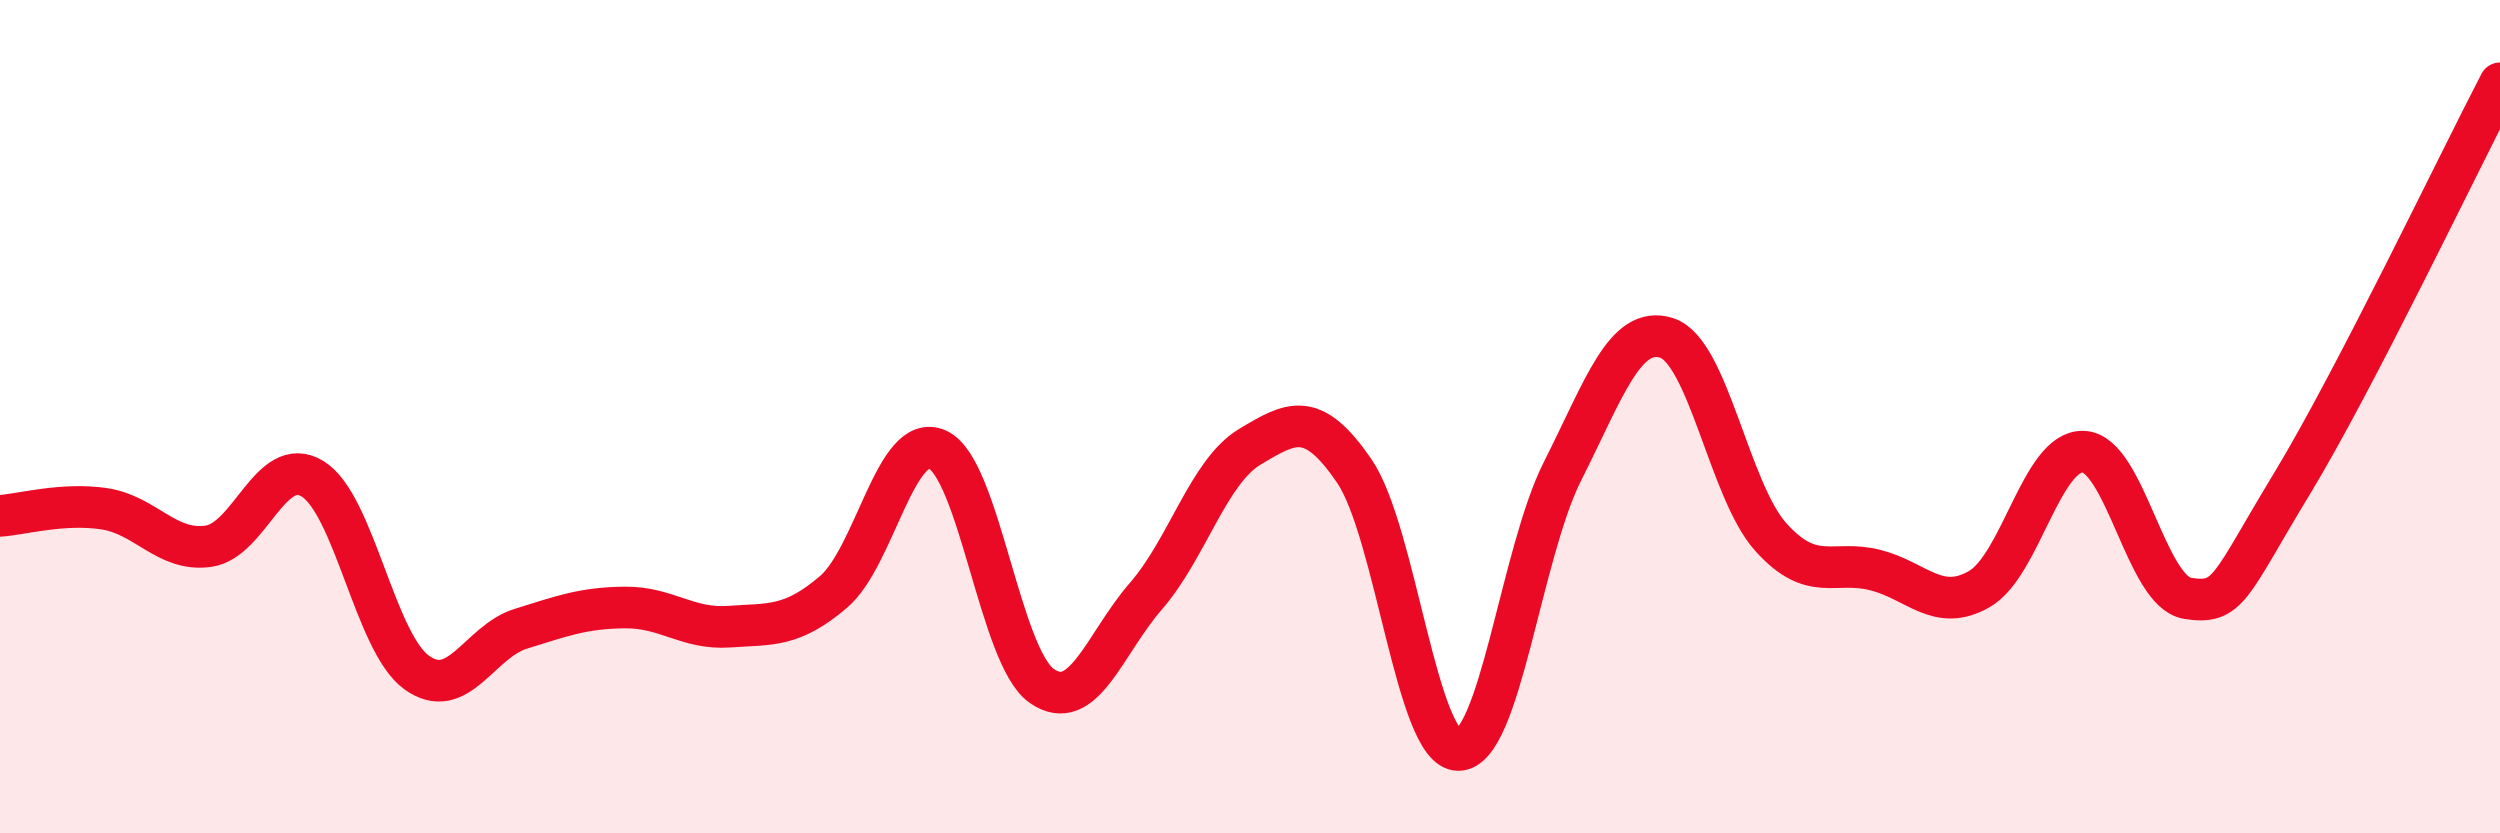
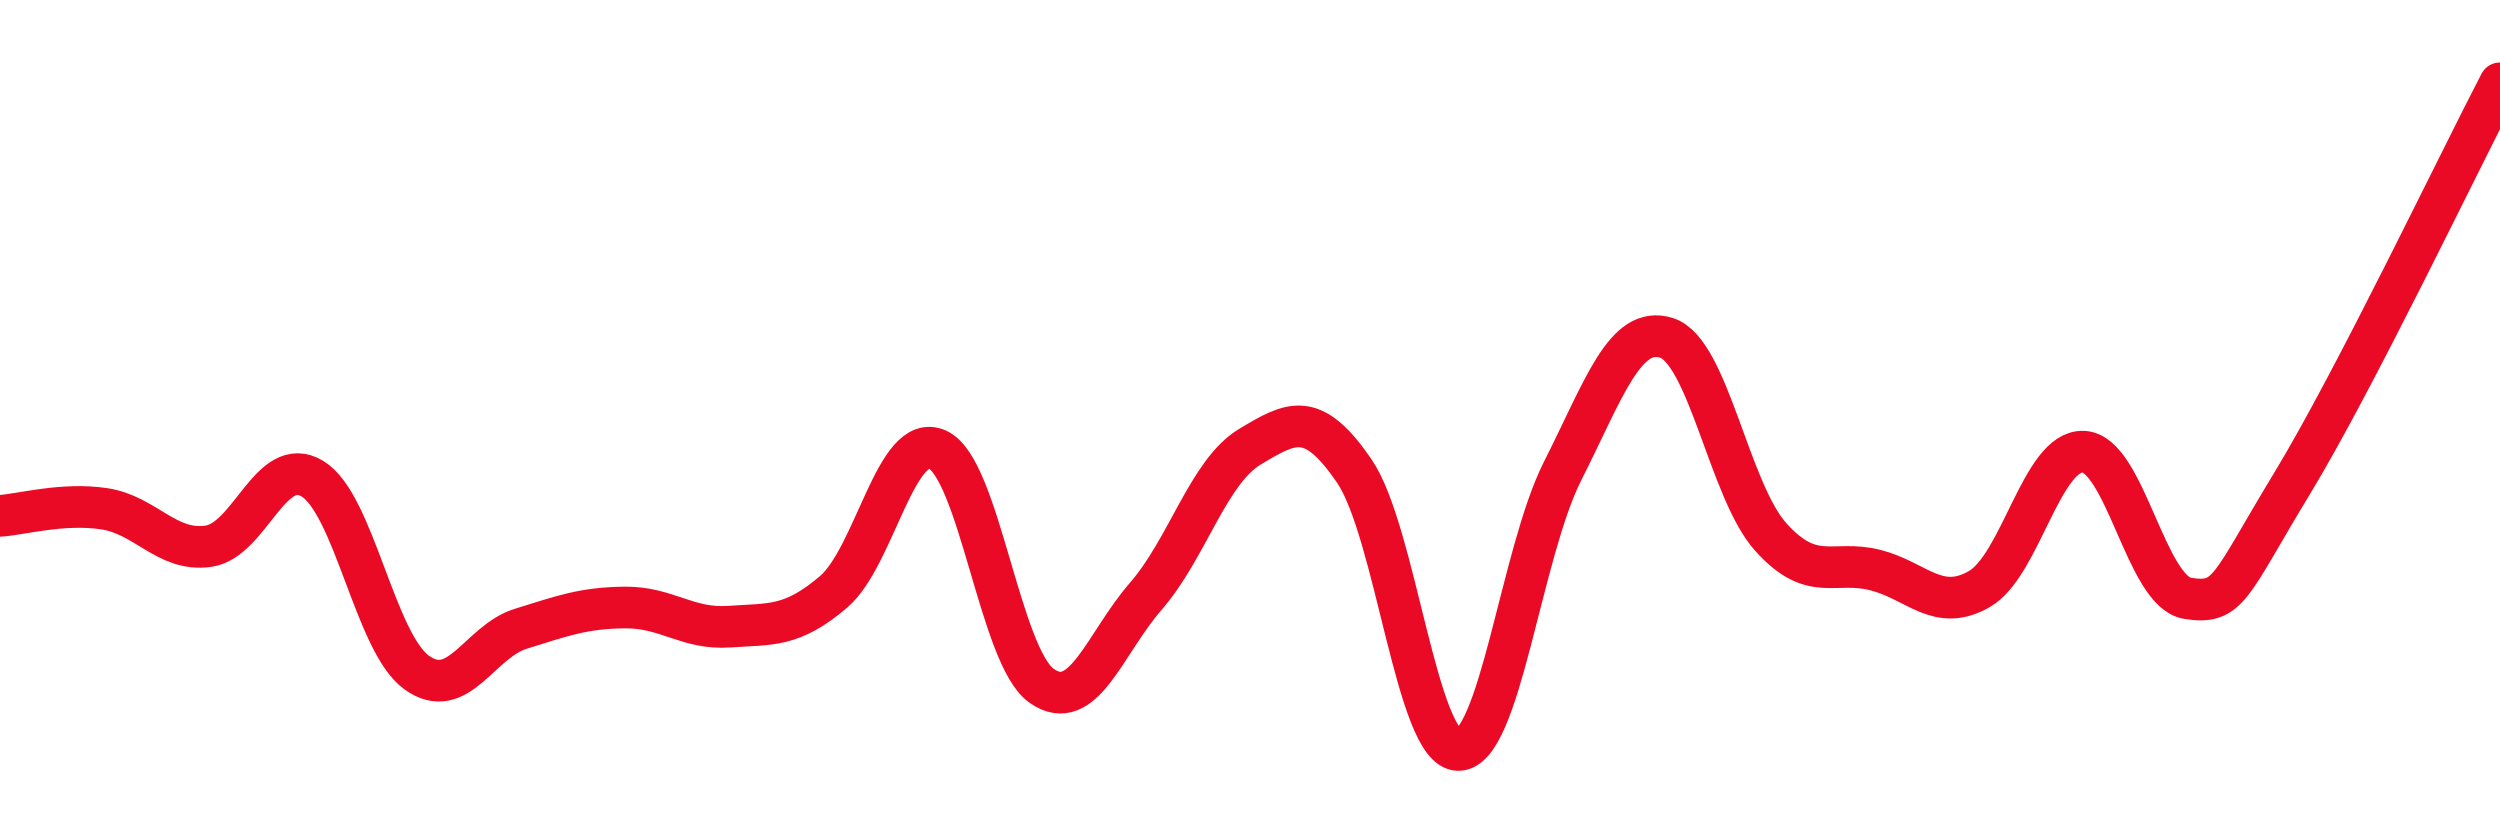
<svg xmlns="http://www.w3.org/2000/svg" width="60" height="20" viewBox="0 0 60 20">
-   <path d="M 0,12.38 C 0.5,12.35 1.5,12.06 2.5,12.21 C 3.5,12.36 4,13.25 5,13.11 C 6,12.97 6.5,10.88 7.5,11.49 C 8.5,12.1 9,15.42 10,16.14 C 11,16.86 11.5,15.4 12.5,15.09 C 13.5,14.78 14,14.59 15,14.58 C 16,14.57 16.5,15.11 17.5,15.04 C 18.5,14.97 19,15.06 20,14.21 C 21,13.36 21.5,10.34 22.5,10.79 C 23.5,11.24 24,15.76 25,16.46 C 26,17.16 26.5,15.46 27.5,14.31 C 28.5,13.16 29,11.32 30,10.72 C 31,10.12 31.5,9.84 32.5,11.3 C 33.5,12.76 34,18 35,18 C 36,18 36.5,13.29 37.5,11.31 C 38.5,9.33 39,7.79 40,8.11 C 41,8.43 41.5,11.78 42.5,12.89 C 43.5,14 44,13.43 45,13.68 C 46,13.93 46.5,14.71 47.5,14.14 C 48.5,13.57 49,10.8 50,10.84 C 51,10.88 51.5,14.2 52.5,14.36 C 53.5,14.52 53.5,14.09 55,11.62 C 56.5,9.15 59,3.92 60,2L60 20L0 20Z" fill="#EB0A25" opacity="0.1" stroke-linecap="round" stroke-linejoin="round" />
  <path d="M 0,12.38 C 0.5,12.35 1.5,12.06 2.5,12.21 C 3.5,12.36 4,13.25 5,13.11 C 6,12.97 6.5,10.88 7.5,11.49 C 8.5,12.1 9,15.42 10,16.14 C 11,16.86 11.5,15.4 12.5,15.09 C 13.5,14.78 14,14.59 15,14.58 C 16,14.57 16.5,15.11 17.5,15.04 C 18.5,14.97 19,15.06 20,14.21 C 21,13.36 21.5,10.34 22.5,10.79 C 23.5,11.24 24,15.76 25,16.46 C 26,17.16 26.5,15.46 27.5,14.31 C 28.5,13.16 29,11.32 30,10.72 C 31,10.12 31.5,9.84 32.5,11.3 C 33.5,12.76 34,18 35,18 C 36,18 36.5,13.29 37.5,11.31 C 38.5,9.33 39,7.79 40,8.11 C 41,8.43 41.5,11.78 42.5,12.89 C 43.5,14 44,13.43 45,13.68 C 46,13.93 46.5,14.71 47.5,14.14 C 48.5,13.57 49,10.8 50,10.84 C 51,10.88 51.5,14.2 52.5,14.36 C 53.5,14.52 53.5,14.09 55,11.62 C 56.5,9.15 59,3.92 60,2" stroke="#EB0A25" stroke-width="1" fill="none" stroke-linecap="round" stroke-linejoin="round" />
</svg>